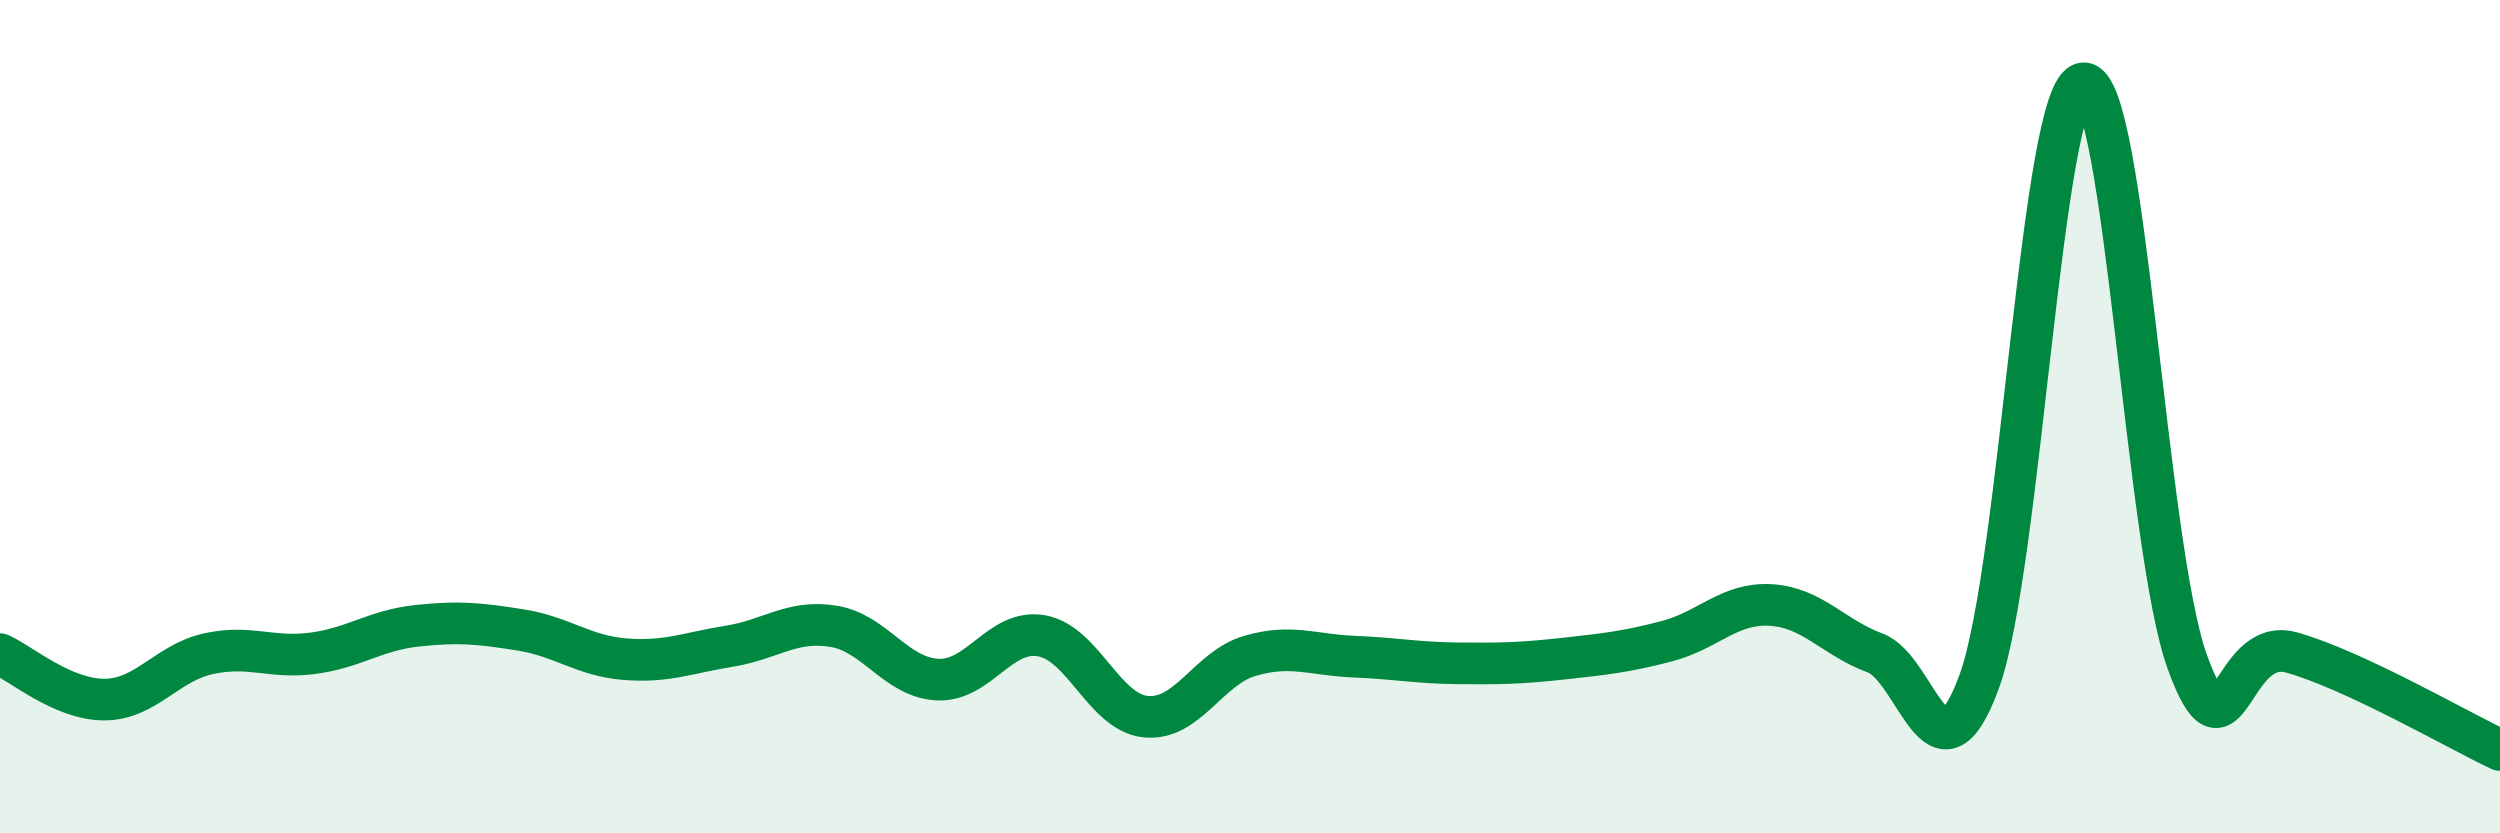
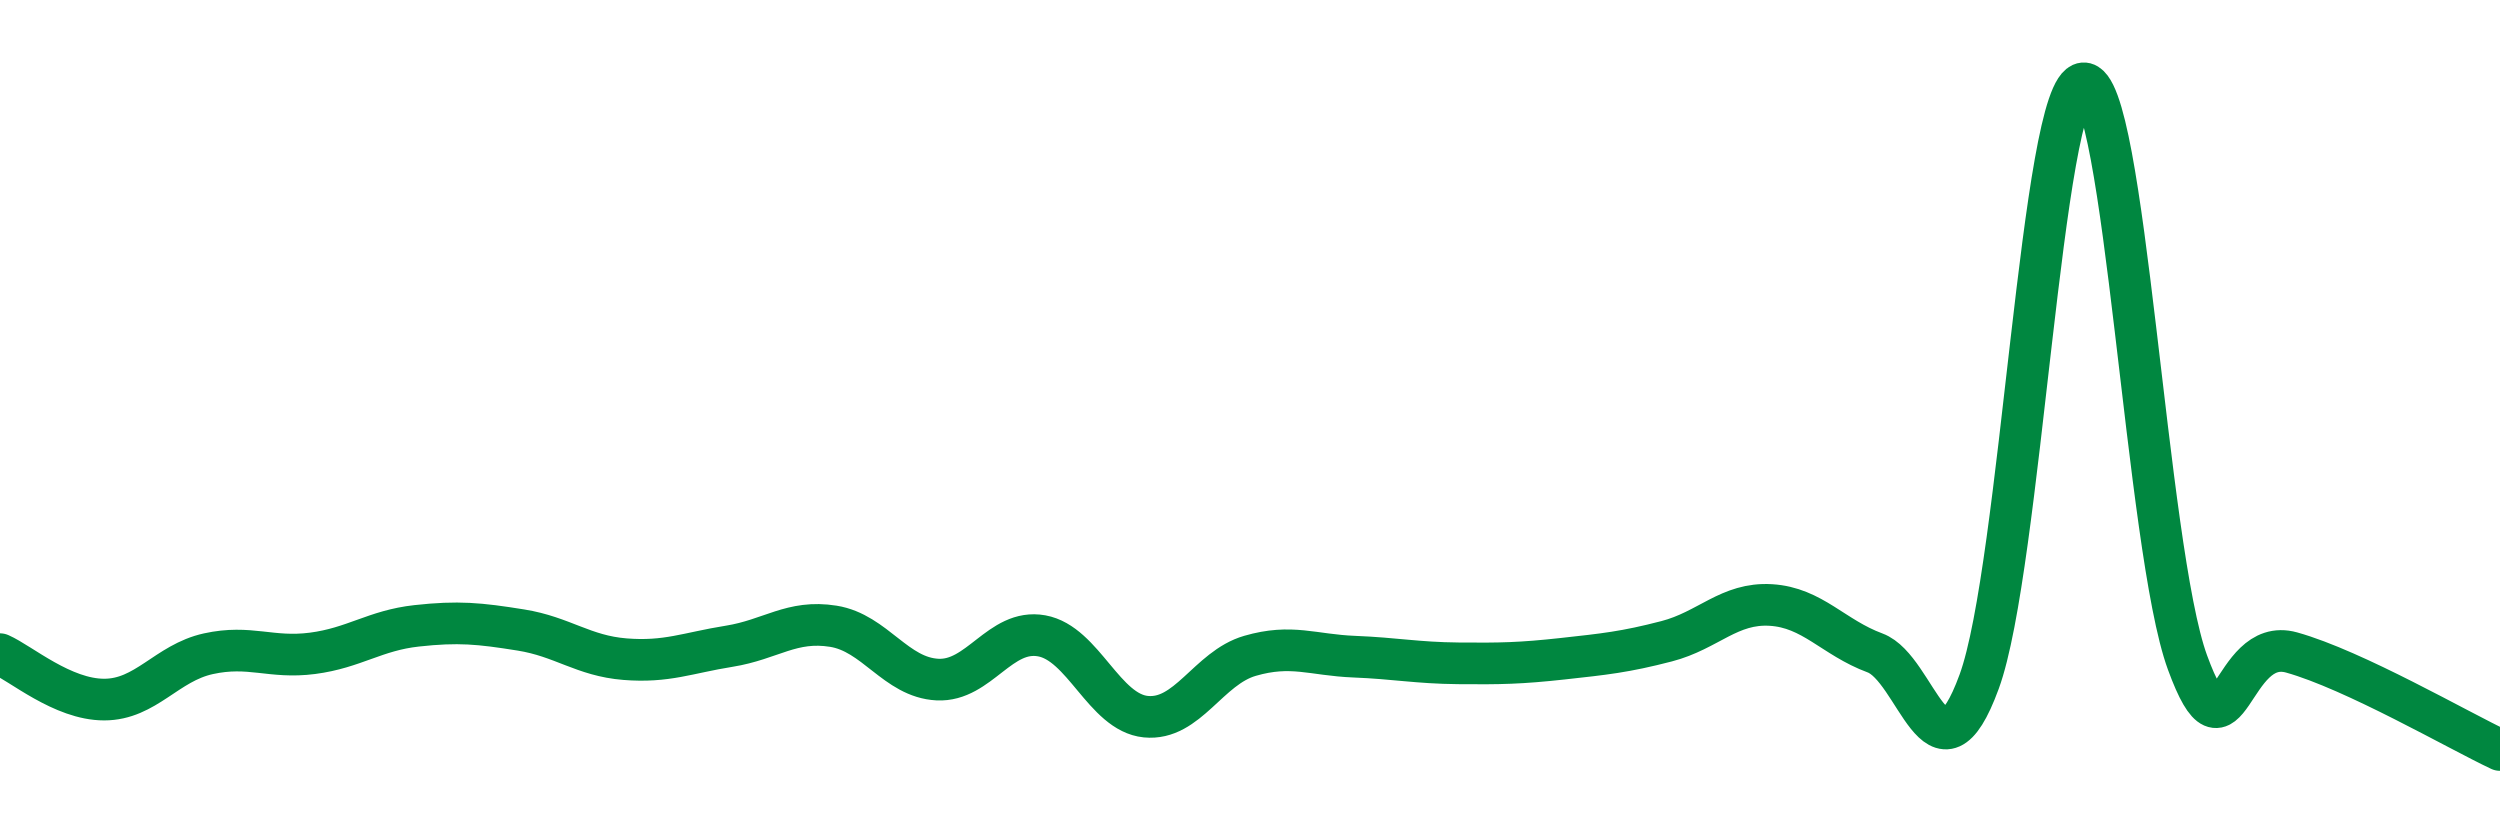
<svg xmlns="http://www.w3.org/2000/svg" width="60" height="20" viewBox="0 0 60 20">
-   <path d="M 0,15.7 C 0.5,15.92 1.5,16.79 2.5,16.79 C 3.5,16.79 4,15.91 5,15.69 C 6,15.47 6.5,15.81 7.5,15.68 C 8.5,15.55 9,15.13 10,15.02 C 11,14.91 11.5,14.96 12.5,15.12 C 13.5,15.28 14,15.74 15,15.82 C 16,15.9 16.5,15.67 17.5,15.51 C 18.5,15.35 19,14.87 20,15.03 C 21,15.19 21.5,16.26 22.5,16.31 C 23.5,16.36 24,15.08 25,15.26 C 26,15.44 26.5,17.1 27.5,17.2 C 28.5,17.3 29,16.03 30,15.74 C 31,15.45 31.5,15.72 32.5,15.76 C 33.5,15.8 34,15.91 35,15.92 C 36,15.93 36.5,15.92 37.5,15.81 C 38.5,15.7 39,15.65 40,15.39 C 41,15.13 41.5,14.46 42.5,14.52 C 43.5,14.58 44,15.3 45,15.67 C 46,16.04 46.5,19.09 47.5,16.36 C 48.5,13.63 49,2.09 50,2 C 51,1.91 51.5,13.17 52.5,15.9 C 53.5,18.63 53.5,15.24 55,15.66 C 56.5,16.08 59,17.53 60,18L60 20L0 20Z" fill="#008740" opacity="0.1" stroke-linecap="round" stroke-linejoin="round" />
  <path d="M 0,15.7 C 0.5,15.92 1.5,16.79 2.5,16.79 C 3.5,16.79 4,15.91 5,15.69 C 6,15.47 6.5,15.81 7.5,15.68 C 8.5,15.55 9,15.13 10,15.02 C 11,14.91 11.5,14.96 12.5,15.12 C 13.5,15.28 14,15.74 15,15.82 C 16,15.9 16.5,15.67 17.5,15.51 C 18.5,15.35 19,14.87 20,15.03 C 21,15.19 21.5,16.26 22.5,16.31 C 23.5,16.36 24,15.08 25,15.26 C 26,15.44 26.5,17.1 27.5,17.2 C 28.5,17.3 29,16.03 30,15.74 C 31,15.45 31.5,15.72 32.5,15.76 C 33.5,15.8 34,15.91 35,15.92 C 36,15.93 36.5,15.92 37.5,15.81 C 38.5,15.7 39,15.65 40,15.39 C 41,15.13 41.5,14.46 42.5,14.52 C 43.5,14.58 44,15.3 45,15.67 C 46,16.04 46.5,19.09 47.5,16.36 C 48.5,13.63 49,2.09 50,2 C 51,1.91 51.5,13.17 52.5,15.9 C 53.5,18.63 53.5,15.24 55,15.66 C 56.5,16.08 59,17.53 60,18" stroke="#008740" stroke-width="1" fill="none" stroke-linecap="round" stroke-linejoin="round" />
</svg>